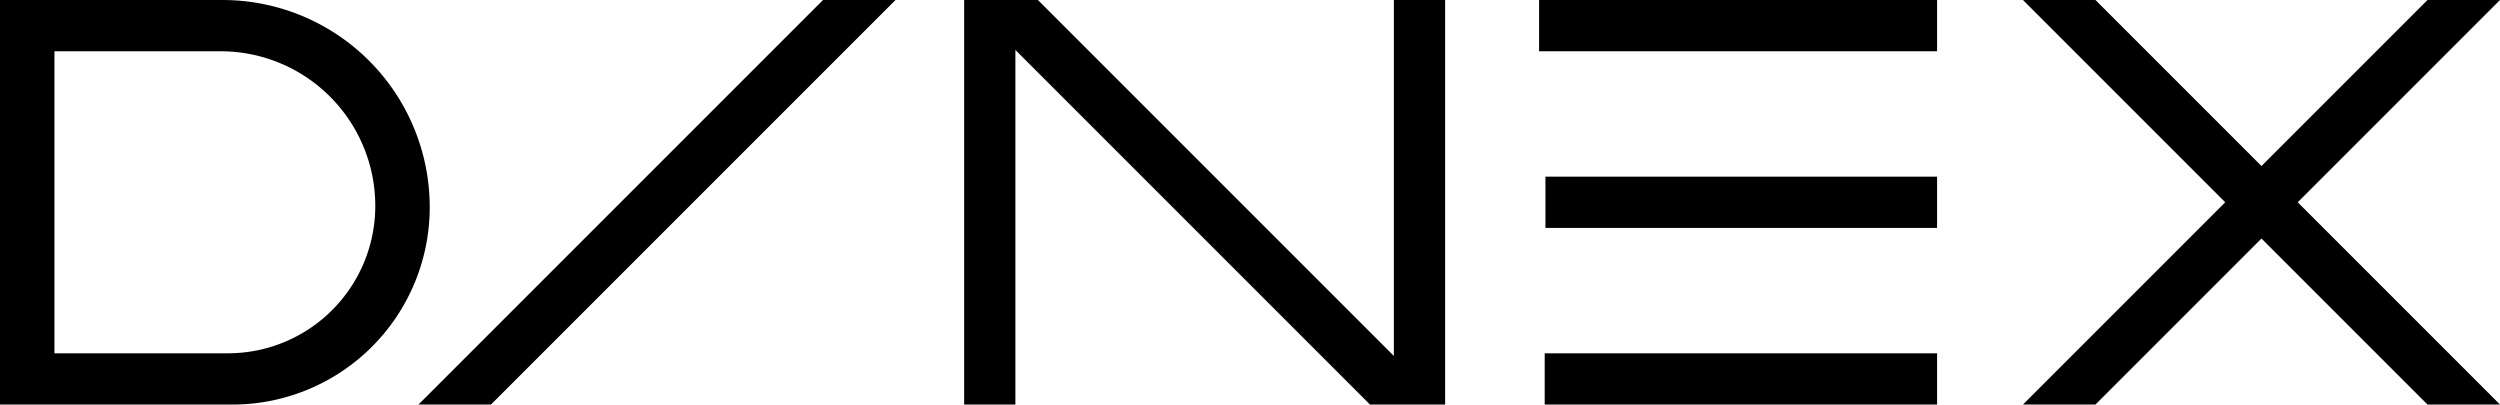
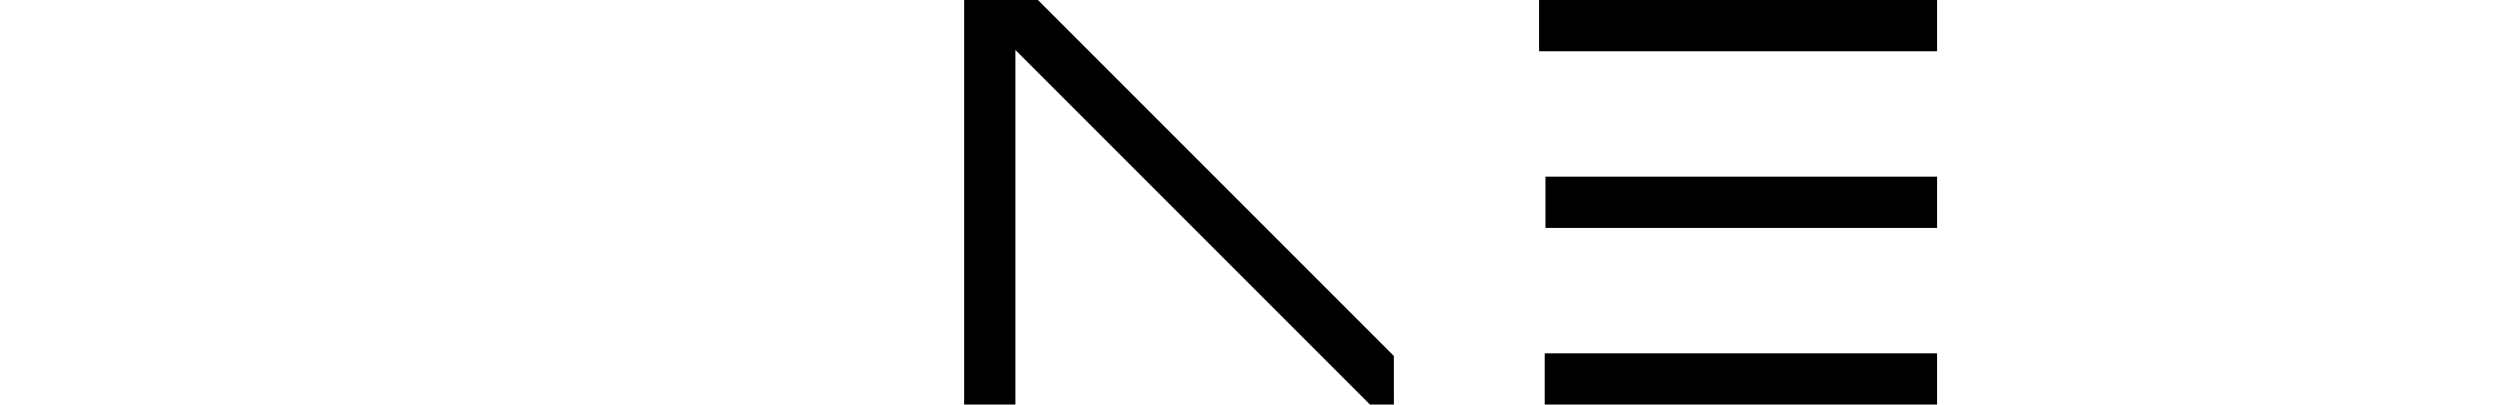
<svg xmlns="http://www.w3.org/2000/svg" width="200" height="32.364" viewBox="0 0 200 32.364">
  <g transform="translate(-782 -501.149)">
    <rect width="31.839" height="4.101" transform="translate(905.127 501.149)" />
-     <path d="M909.146,533.514h5.8l32.364-32.364h-5.8Z" transform="translate(-93.669 0)" />
    <rect width="31.329" height="4.101" transform="translate(905.637 515.281)" />
    <rect width="31.39" height="4.101" transform="translate(905.576 529.413)" />
-     <path d="M1109.323,529.626l-28.476-28.476h-5.9v32.364h4.1V505.147l28.367,28.367h6.012V501.149h-4.1Z" transform="translate(-215.815 0)" />
-     <path d="M816.378,517.726A16.576,16.576,0,0,0,799.8,501.15H782v32.364h18.59a15.788,15.788,0,0,0,15.788-15.788Zm-4.356-.1a11.788,11.788,0,0,1-11.787,11.787H786.356V505.25h13.291a12.376,12.376,0,0,1,12.376,12.375Z" transform="translate(0 0)" />
-     <path d="M1434.832,501.149h-5.8l-13.282,13.282-13.282-13.282h-5.8l16.182,16.182-16.182,16.182h5.8l13.282-13.282,13.282,13.282h5.8l-16.182-16.182Z" transform="translate(-452.832 0)" />
+     <path d="M1109.323,529.626l-28.476-28.476h-5.9v32.364h4.1V505.147l28.367,28.367h6.012h-4.1Z" transform="translate(-215.815 0)" />
  </g>
</svg>